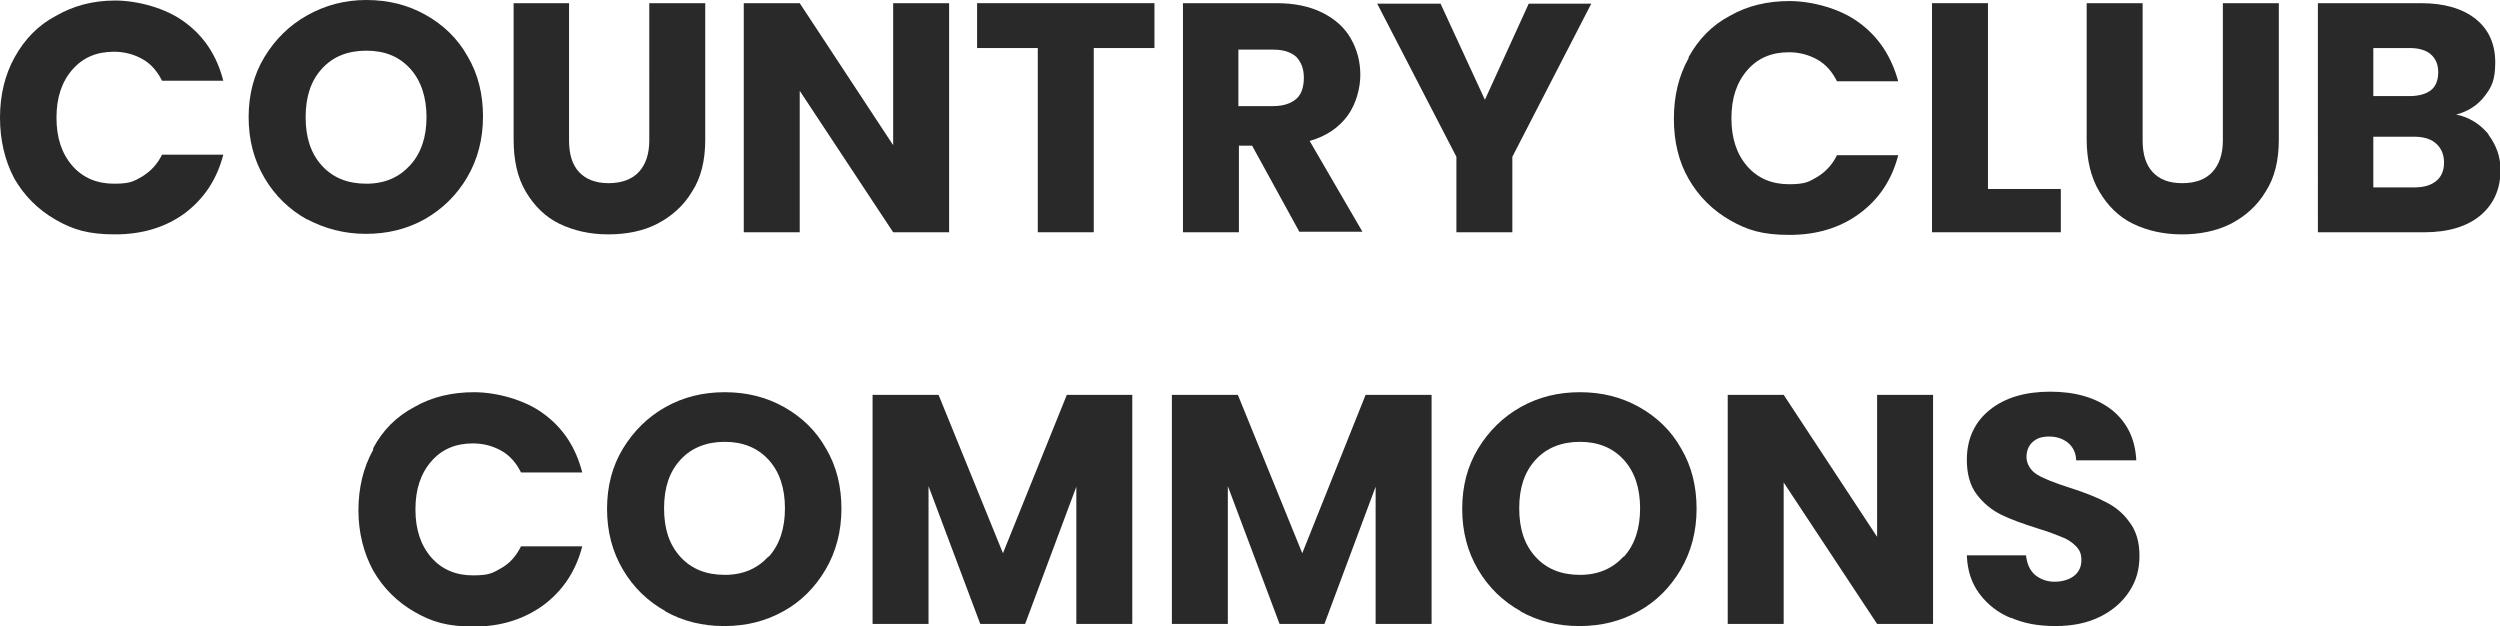
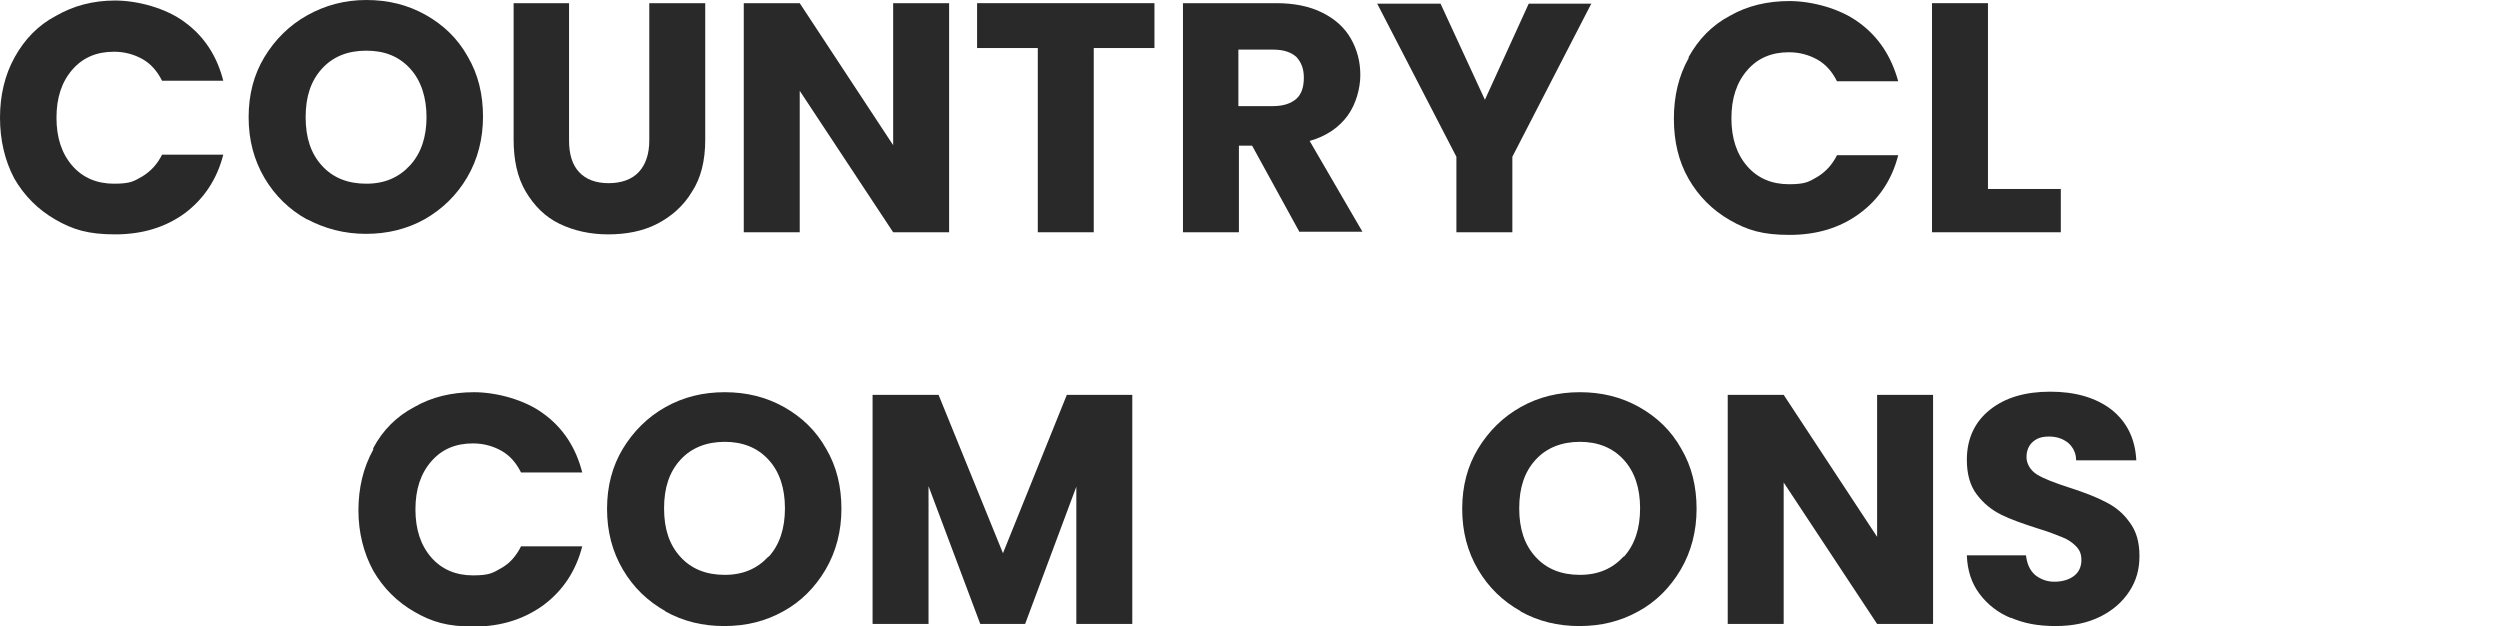
<svg xmlns="http://www.w3.org/2000/svg" id="Layer_1" version="1.1" viewBox="0 0 473.6 118.6">
  <defs>
    <style>
      .st0 {
        fill: #292929;
      }
    </style>
  </defs>
  <path class="st0" d="M2.8,10.8c1.9-3.4,4.4-6,7.8-7.8C13.9,1.1,17.6.1,21.8.1s9.6,1.4,13.2,4.1c3.7,2.7,6.1,6.4,7.3,11.1h-11.6c-.9-1.8-2.1-3.2-3.7-4.1-1.6-.9-3.4-1.4-5.4-1.4-3.3,0-5.9,1.1-7.9,3.4-2,2.3-3,5.3-3,9.1s1,6.8,3,9.1c2,2.3,4.7,3.4,7.9,3.4s3.8-.5,5.4-1.4c1.6-1,2.8-2.3,3.7-4.1h11.6c-1.2,4.7-3.7,8.4-7.3,11.1-3.7,2.7-8.1,4-13.2,4s-8-.9-11.3-2.8c-3.3-1.9-5.9-4.5-7.8-7.8C.9,30.4,0,26.5,0,22.3s.9-8.1,2.8-11.5h0Z" />
  <path class="st0" d="M58.2,41.6c-3.4-1.9-6.1-4.5-8.1-7.9-2-3.4-3-7.2-3-11.5s1-8.1,3-11.4,4.7-6,8.1-7.9S65.3,0,69.4,0s7.8.9,11.2,2.8c3.4,1.9,6.1,4.5,8,7.9,2,3.4,2.9,7.2,2.9,11.4s-1,8.1-3,11.5-4.7,6-8,7.9c-3.4,1.9-7.1,2.8-11.2,2.8s-7.8-1-11.2-2.8ZM77.7,31.3c2.1-2.3,3.1-5.4,3.1-9.1s-1-6.9-3.1-9.2c-2.1-2.3-4.8-3.4-8.3-3.4s-6.3,1.1-8.4,3.4c-2.1,2.3-3.1,5.3-3.1,9.2s1,6.9,3.1,9.2,4.9,3.4,8.4,3.4,6.2-1.2,8.3-3.5Z" />
  <path class="st0" d="M107.8.6v26c0,2.6.6,4.6,1.9,6,1.3,1.4,3.2,2.1,5.6,2.1s4.4-.7,5.7-2.1c1.3-1.4,2-3.4,2-6V.6h10.6v25.9c0,3.9-.8,7.2-2.5,9.8-1.6,2.7-3.9,4.7-6.6,6.1s-5.9,2-9.3,2-6.5-.7-9.2-2-4.8-3.4-6.4-6.1-2.3-6-2.3-9.9V.6h10.6,0Z" />
  <path class="st0" d="M179.8,44h-10.6l-17.7-26.8v26.8h-10.6V.6h10.6l17.7,26.9V.6h10.6v43.4h0Z" />
  <path class="st0" d="M218.7.6v8.5h-11.5v34.9h-10.6V9.1h-11.5V.6h33.6Z" />
  <path class="st0" d="M246.2,44l-9-16.4h-2.5v16.4h-10.6V.6h17.7c3.4,0,6.3.6,8.7,1.8,2.4,1.2,4.2,2.8,5.4,4.9,1.2,2.1,1.8,4.4,1.8,6.9s-.8,5.5-2.4,7.7-4,3.9-7.2,4.8l10,17.2h-11.9ZM234.6,20.1h6.6c1.9,0,3.4-.5,4.4-1.4s1.4-2.3,1.4-4-.5-2.9-1.4-3.9c-1-.9-2.4-1.4-4.4-1.4h-6.6v10.8Z" />
  <path class="st0" d="M301.5.6l-15,29.1v14.3h-10.6v-14.3l-15-29h12l8.4,18.2,8.3-18.2s11.9,0,11.9,0Z" />
  <path class="st0" d="M319.9,10.8c1.9-3.4,4.4-6,7.8-7.8,3.3-1.9,7.1-2.8,11.3-2.8s9.6,1.4,13.2,4.1c3.7,2.7,6.1,6.4,7.4,11.1h-11.6c-.9-1.8-2.1-3.2-3.7-4.1-1.6-.9-3.4-1.4-5.4-1.4-3.3,0-5.9,1.1-7.9,3.4-2,2.3-3,5.3-3,9.1s1,6.8,3,9.1,4.7,3.4,7.9,3.4,3.8-.5,5.4-1.4c1.6-1,2.8-2.3,3.7-4.1h11.6c-1.2,4.7-3.7,8.4-7.4,11.1-3.7,2.7-8.1,4-13.2,4s-8-.9-11.3-2.8c-3.3-1.9-5.9-4.5-7.8-7.8-1.9-3.3-2.8-7.1-2.8-11.4s.9-8.1,2.8-11.5h0Z" />
  <path class="st0" d="M376.6,35.8h13.8v8.2h-24.4V.6h10.6v35.2Z" />
-   <path class="st0" d="M405.9.6v26c0,2.6.6,4.6,1.9,6,1.3,1.4,3.1,2.1,5.6,2.1s4.4-.7,5.7-2.1c1.3-1.4,2-3.4,2-6V.6h10.6v25.9c0,3.9-.8,7.2-2.5,9.8-1.6,2.7-3.9,4.7-6.6,6.1-2.8,1.4-5.9,2-9.3,2s-6.5-.7-9.2-2c-2.7-1.3-4.8-3.4-6.4-6.1s-2.4-6-2.4-9.9V.6h10.6,0Z" />
-   <path class="st0" d="M471.4,25.5c1.5,2,2.3,4.2,2.3,6.7,0,3.6-1.3,6.5-3.8,8.6s-6.1,3.2-10.6,3.2h-20.2V.6h19.5c4.4,0,7.9,1,10.4,3,2.5,2,3.7,4.8,3.7,8.2s-.7,4.7-2,6.4-3.1,2.9-5.4,3.5c2.5.5,4.5,1.8,6.1,3.7h0ZM449.6,18.2h6.9c1.7,0,3.1-.4,4-1.1s1.4-1.9,1.4-3.4-.5-2.6-1.4-3.4c-.9-.8-2.3-1.2-4-1.2h-6.9v9.1h0ZM461.5,34.3c1-.8,1.5-2,1.5-3.5s-.5-2.7-1.5-3.6c-1-.9-2.4-1.3-4.2-1.3h-7.7v9.6h7.8c1.8,0,3.1-.4,4.1-1.2h0Z" />
  <path class="st0" d="M70.7,84.9c1.8-3.4,4.4-6,7.8-7.8,3.3-1.9,7.1-2.8,11.3-2.8s9.6,1.4,13.2,4.1c3.7,2.7,6.1,6.4,7.3,11.1h-11.6c-.9-1.8-2.1-3.2-3.7-4.1-1.6-.9-3.4-1.4-5.4-1.4-3.3,0-5.9,1.1-7.9,3.4-2,2.3-3,5.3-3,9.1s1,6.8,3,9.1,4.7,3.4,7.9,3.4,3.8-.5,5.4-1.4c1.6-.9,2.8-2.3,3.7-4.1h11.6c-1.2,4.7-3.7,8.4-7.3,11.1-3.7,2.7-8.1,4.1-13.2,4.1s-8-.9-11.3-2.8c-3.3-1.9-5.9-4.5-7.8-7.8-1.8-3.3-2.8-7.2-2.8-11.4s.9-8.1,2.8-11.5h0Z" />
  <path class="st0" d="M126.1,115.8c-3.4-1.9-6.1-4.5-8.1-7.9s-3-7.2-3-11.5,1-8.1,3-11.4,4.7-6,8.1-7.9,7.1-2.8,11.2-2.8,7.8.9,11.2,2.8,6.1,4.5,8,7.9c2,3.4,2.9,7.2,2.9,11.4s-1,8.1-3,11.5-4.7,6.1-8,7.9c-3.4,1.9-7.1,2.8-11.2,2.8s-7.8-.9-11.2-2.8ZM145.6,105.5c2.1-2.3,3.1-5.4,3.1-9.2s-1-6.9-3.1-9.2-4.9-3.4-8.3-3.4-6.3,1.1-8.4,3.4c-2.1,2.3-3.1,5.3-3.1,9.2s1,6.9,3.1,9.2,4.9,3.4,8.4,3.4,6.2-1.2,8.3-3.5Z" />
  <path class="st0" d="M214.5,74.8v43.4h-10.6v-26l-9.7,26h-8.5l-9.8-26.1v26.1h-10.6v-43.4h12.5l12.2,30,12.1-30h12.4Z" />
-   <path class="st0" d="M271.2,74.8v43.4h-10.6v-26l-9.7,26h-8.5l-9.8-26.1v26.1h-10.6v-43.4h12.5l12.2,30,12-30h12.4Z" />
  <path class="st0" d="M288.1,115.8c-3.4-1.9-6.1-4.5-8.1-7.9s-3-7.2-3-11.5,1-8.1,3-11.4,4.7-6,8.1-7.9,7.1-2.8,11.2-2.8,7.8.9,11.2,2.8,6.1,4.5,8,7.9c2,3.4,2.9,7.2,2.9,11.4s-1,8.1-3,11.5-4.7,6.1-8,7.9c-3.4,1.9-7.1,2.8-11.2,2.8s-7.8-.9-11.2-2.8ZM307.6,105.5c2.1-2.3,3.1-5.4,3.1-9.2s-1-6.9-3.1-9.2-4.9-3.4-8.3-3.4-6.3,1.1-8.4,3.4c-2.1,2.3-3.1,5.3-3.1,9.2s1,6.9,3.1,9.2,4.9,3.4,8.4,3.4,6.2-1.2,8.3-3.5Z" />
  <path class="st0" d="M366.2,118.2h-10.6l-17.7-26.8v26.8h-10.6v-43.4h10.6l17.7,26.9v-26.9h10.6v43.4Z" />
  <path class="st0" d="M381,117.1c-2.5-1-4.5-2.6-6-4.6-1.5-2-2.3-4.4-2.4-7.3h11.2c.2,1.6.7,2.8,1.7,3.7,1,.8,2.2,1.3,3.7,1.3s2.8-.4,3.7-1.1,1.4-1.7,1.4-3-.4-2-1.1-2.7c-.7-.7-1.6-1.3-2.7-1.7-1-.4-2.5-1-4.5-1.6-2.8-.9-5.1-1.7-6.9-2.6-1.8-.9-3.3-2.1-4.6-3.8-1.3-1.7-1.9-3.9-1.9-6.6,0-4,1.5-7.2,4.4-9.5,2.9-2.3,6.7-3.4,11.4-3.4s8.6,1.1,11.6,3.4c2.9,2.3,4.5,5.5,4.7,9.6h-11.4c0-1.4-.6-2.5-1.5-3.3-1-.8-2.2-1.2-3.6-1.2s-2.3.3-3.1,1-1.2,1.7-1.2,2.9.7,2.5,2,3.3c1.3.8,3.4,1.6,6.2,2.5,2.8.9,5.1,1.8,6.8,2.7,1.8.9,3.3,2.1,4.5,3.8,1.3,1.7,1.9,3.8,1.9,6.4s-.6,4.7-1.9,6.7c-1.3,2-3.1,3.6-5.5,4.8-2.4,1.2-5.2,1.8-8.5,1.8s-6-.5-8.5-1.6h0Z" />
</svg>